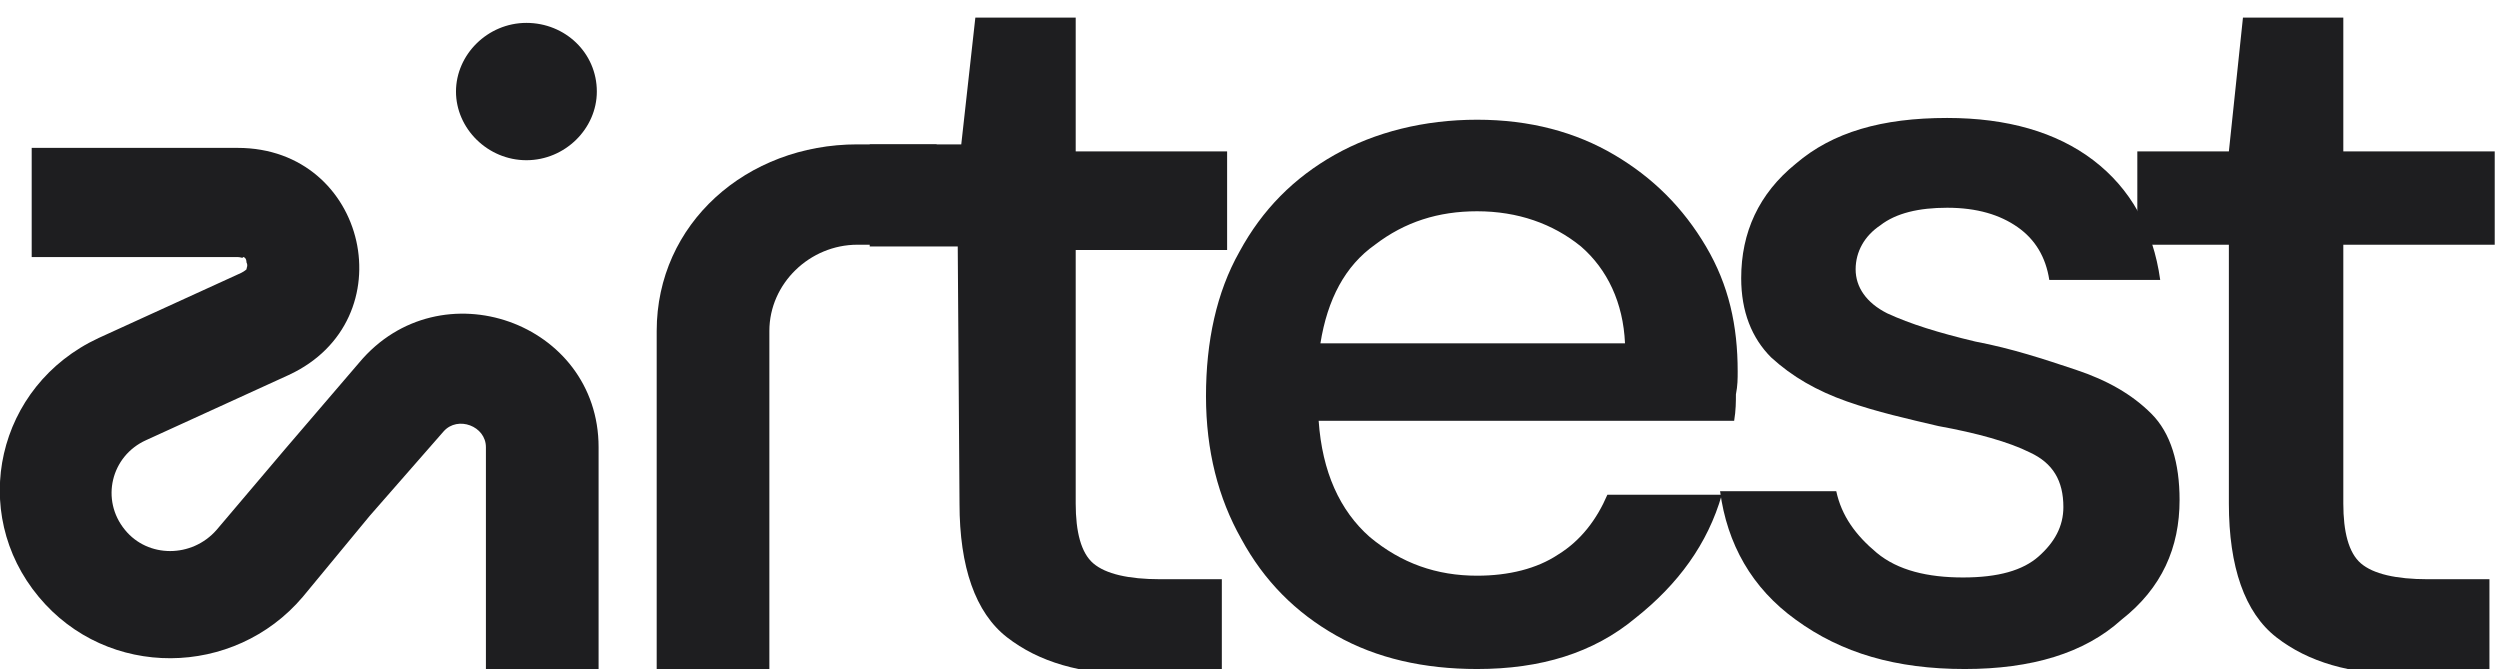
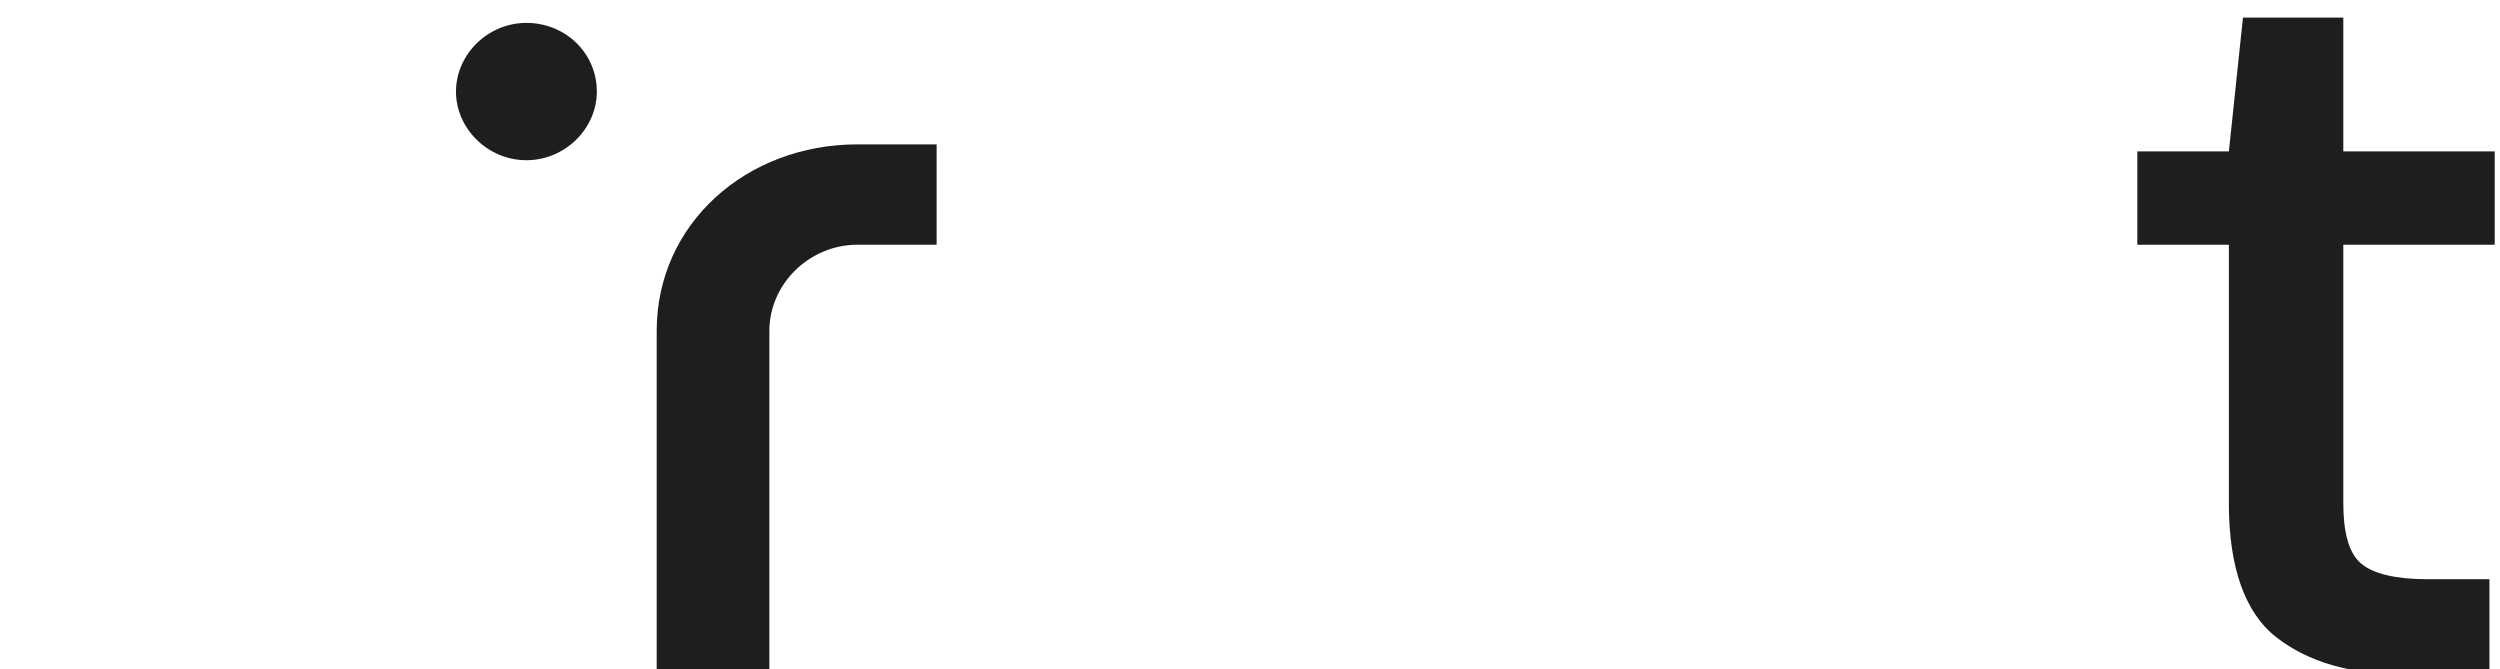
<svg xmlns="http://www.w3.org/2000/svg" version="1.1" id="Calque_1" x="0px" y="0px" viewBox="0 0 142 38" style="enable-background:new 0 0 142 38;" xml:space="preserve">
  <style type="text/css">
	.st0{fill:#1E1E20;}
</style>
-   <path class="st0" d="M64.4,38.3c-3,0-5.4-0.7-7.2-2.1c-1.8-1.4-2.7-4-2.7-7.6L54.4,14l-5,0V8.2h5.2L55.4,1h5.7v7.6h8.6v5.6h-8.6  v14.4c0,1.6,0.3,2.8,1,3.4c0.7,0.6,2,0.9,3.8,0.9h3.5v5.4H64.4z" />
-   <path class="st0" d="M83.9,38c-3,0-5.7-0.6-8-1.9c-2.3-1.3-4.1-3.1-5.4-5.5c-1.3-2.3-2-5-2-8.1c0-3.1,0.6-5.9,1.9-8.2  c1.3-2.4,3.1-4.2,5.4-5.5c2.3-1.3,5.1-2,8.1-2c3,0,5.6,0.7,7.8,2c2.2,1.3,3.9,3,5.2,5.2s1.8,4.5,1.8,7.1c0,0.4,0,0.8-0.1,1.3  c0,0.4,0,0.9-0.1,1.5H74.9c0.2,2.9,1.2,5.1,2.9,6.6c1.8,1.5,3.8,2.2,6.1,2.2c1.8,0,3.4-0.4,4.6-1.2c1.3-0.8,2.2-2,2.8-3.4h6.5  c-0.8,2.8-2.5,5.1-4.9,7C90.5,37.1,87.5,38,83.9,38z M83.9,12c-2.2,0-4.1,0.6-5.8,1.9c-1.7,1.2-2.7,3.1-3.1,5.6h17.3  c-0.1-2.3-1-4.2-2.5-5.5C88.2,12.7,86.2,12,83.9,12z" />
-   <path class="st0" d="M111.6,38c-3.9,0-7-0.9-9.6-2.8c-2.5-1.8-3.9-4.3-4.3-7.3h6.6c0.3,1.4,1.1,2.5,2.3,3.5c1.2,1,2.9,1.4,4.9,1.4  c2,0,3.4-0.4,4.3-1.2c0.9-0.8,1.4-1.7,1.4-2.8c0-1.5-0.6-2.5-1.9-3.1c-1.2-0.6-3-1.1-5.2-1.5c-1.7-0.4-3.5-0.8-5.2-1.4  c-1.7-0.6-3.1-1.4-4.3-2.5c-1.1-1.1-1.7-2.6-1.7-4.5c0-2.6,1-4.8,3.1-6.5c2.1-1.8,4.9-2.6,8.6-2.6c3.4,0,6.2,0.8,8.3,2.4  c2.1,1.6,3.4,3.9,3.8,6.8h-6.3c-0.2-1.3-0.8-2.3-1.8-3c-1-0.7-2.3-1.1-4-1.1c-1.6,0-2.9,0.3-3.8,1c-0.9,0.6-1.4,1.5-1.4,2.5  s0.6,1.9,1.8,2.5c1.3,0.6,2.9,1.1,5,1.6c2.1,0.4,3.9,1,5.7,1.6c1.8,0.6,3.2,1.4,4.3,2.5c1.1,1.1,1.6,2.8,1.6,4.9c0,2.7-1,5-3.3,6.8  C118.4,37.1,115.4,38,111.6,38z" />
  <path class="st0" d="M136.5,38.3c-3,0-5.4-0.7-7.2-2.1c-1.8-1.4-2.7-4-2.7-7.6V13.9h-5.2V8.6h5.2l0.8-7.6h5.7v7.6h8.6v5.3h-8.6v14.7  c0,1.6,0.3,2.8,1,3.4c0.7,0.6,2,0.9,3.8,0.9h3.5v5.4H136.5z" />
  <path class="st0" d="M29.9,9.1c2.2,0,4-1.8,4-3.9c0-2.2-1.8-3.9-4-3.9s-4,1.8-4,3.9C25.9,7.3,27.7,9.1,29.9,9.1z" />
  <path class="st0" d="M48.7,13.9h4.5V8.2h-4.5c-6.3,0-11.4,4.5-11.4,10.6V38h6.4V18.8C43.7,16.1,46,13.9,48.7,13.9z" />
-   <path class="st0" d="M13.5,14.6H1.8V8.4h11.7c7.4,0,9.6,9.8,2.9,12.9l-8.1,3.7c-2,0.9-2.6,3.4-1.2,5.1c1.3,1.6,3.8,1.6,5.2,0  l3.9-4.6l4.2-4.9C25,15.1,34,18.3,34,25.4V38h-6.4V25.4c0-1.2-1.6-1.8-2.4-0.9l-4.2,4.8l-3.8,4.6c-3.9,4.6-11.1,4.7-15,0  c-4-4.8-2.4-12,3.4-14.7l8.1-3.7c0.2-0.1,0.3-0.2,0.3-0.2c0-0.1,0.1-0.2,0-0.4c0-0.2-0.1-0.3-0.2-0.3C13.8,14.7,13.7,14.6,13.5,14.6  z" />
</svg>